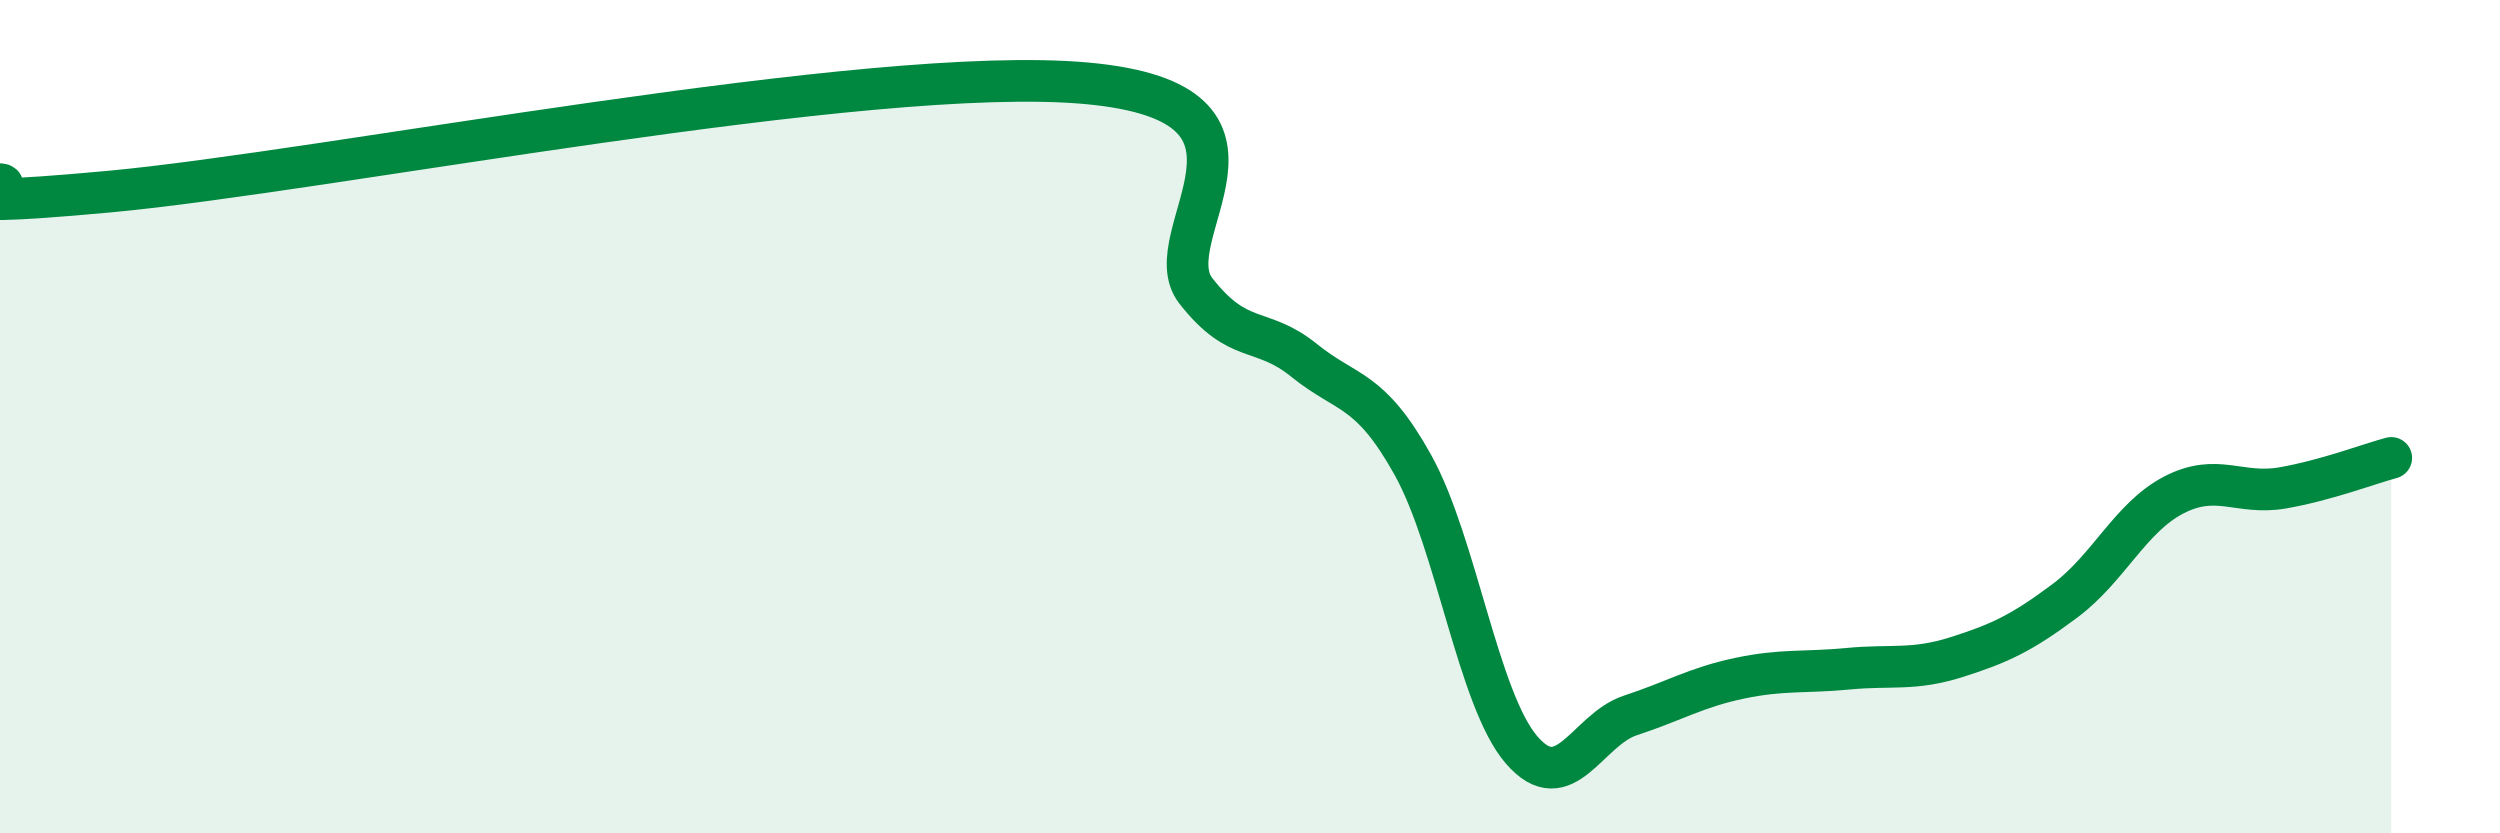
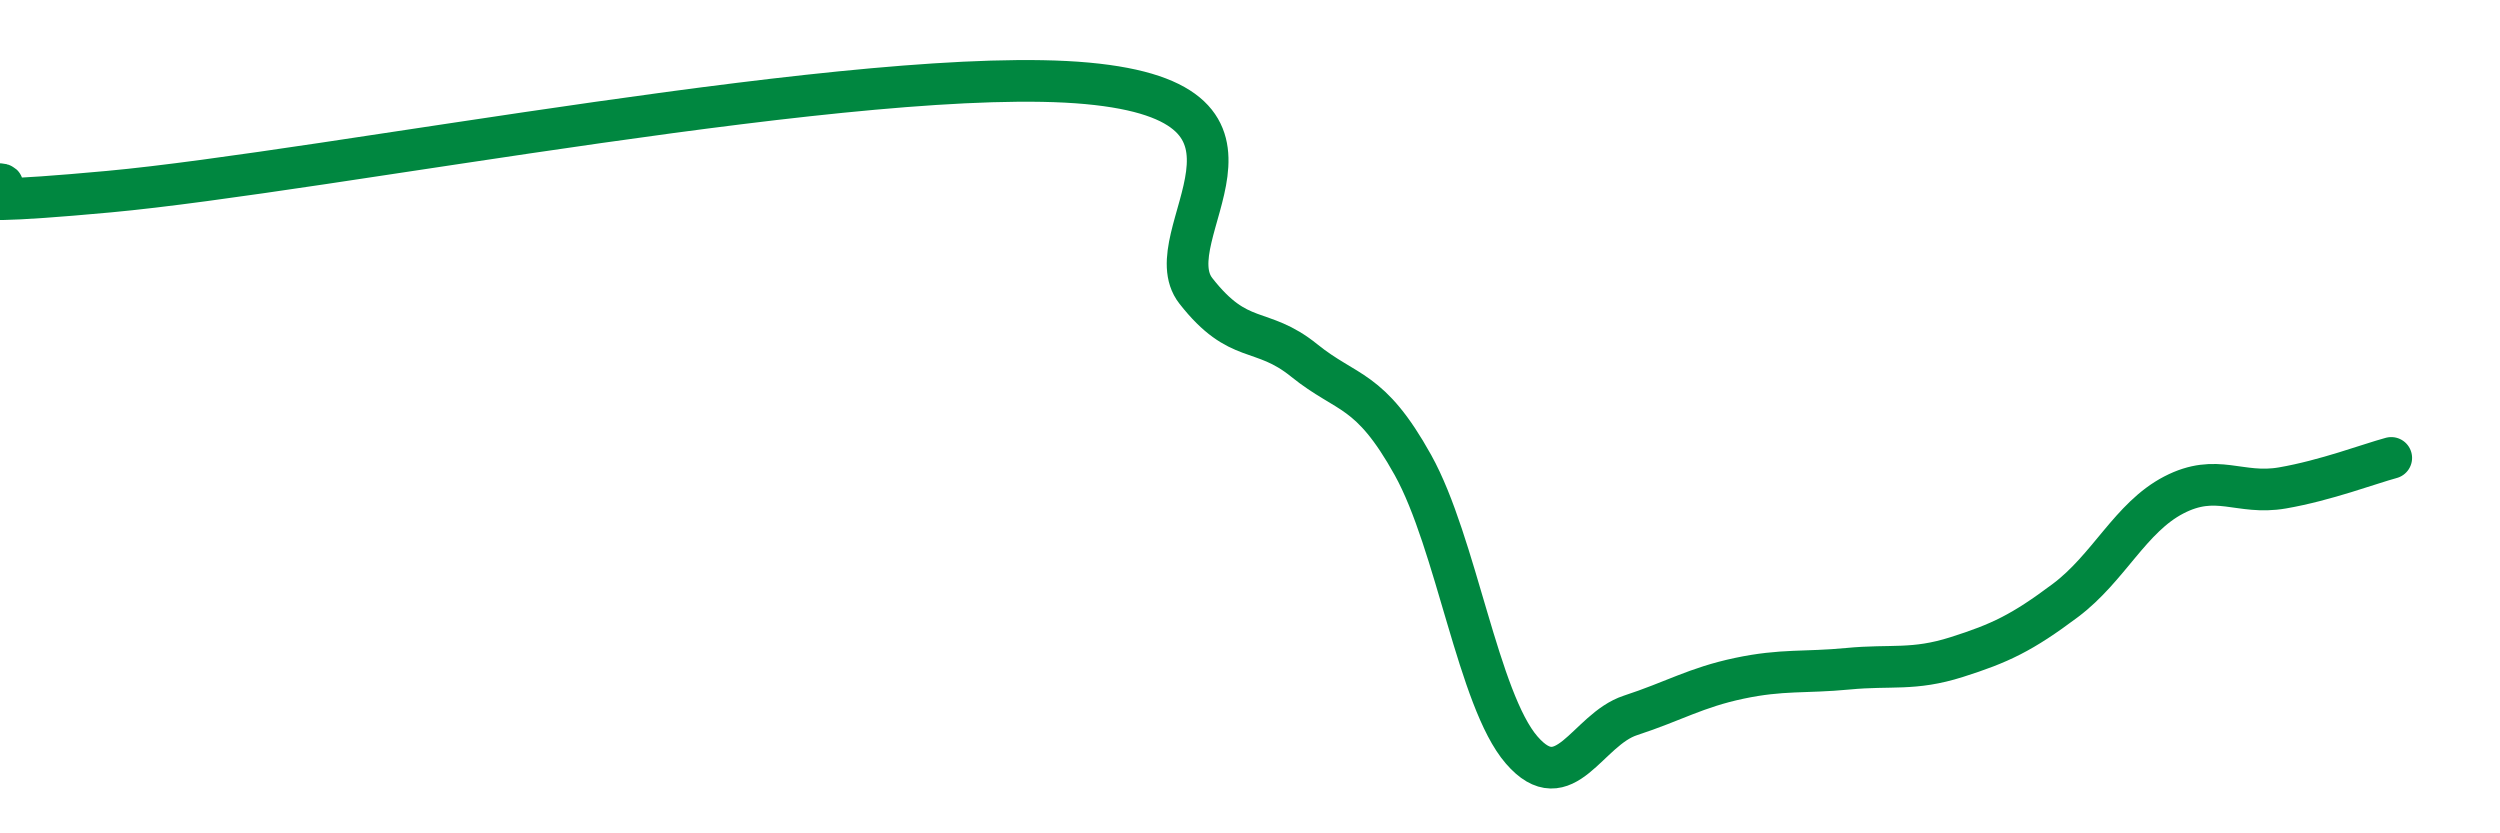
<svg xmlns="http://www.w3.org/2000/svg" width="60" height="20" viewBox="0 0 60 20">
-   <path d="M 0,4.42 C 0.52,4.46 -2.61,5.08 2.61,4.6 C 7.83,4.12 20.87,1.52 26.09,2 C 31.31,2.48 27.66,5.65 28.7,6.98 C 29.74,8.31 30.26,7.81 31.3,8.65 C 32.34,9.49 32.87,9.29 33.91,11.16 C 34.95,13.03 35.48,16.8 36.52,18 C 37.56,19.2 38.09,17.51 39.13,17.17 C 40.17,16.83 40.7,16.5 41.74,16.28 C 42.78,16.06 43.31,16.15 44.35,16.05 C 45.39,15.95 45.92,16.1 46.96,15.77 C 48,15.44 48.53,15.19 49.57,14.41 C 50.61,13.63 51.13,12.42 52.17,11.88 C 53.21,11.34 53.74,11.89 54.78,11.71 C 55.82,11.53 56.87,11.13 57.39,10.99L57.39 20L0 20Z" fill="#008740" opacity="0.1" stroke-linecap="round" stroke-linejoin="round" />
  <path d="M 0,4.42 C 0.52,4.46 -2.61,5.08 2.61,4.6 C 7.83,4.12 20.87,1.52 26.09,2 C 31.31,2.48 27.66,5.65 28.7,6.98 C 29.74,8.31 30.26,7.81 31.3,8.65 C 32.34,9.49 32.87,9.29 33.91,11.16 C 34.95,13.03 35.48,16.8 36.52,18 C 37.56,19.2 38.09,17.51 39.13,17.17 C 40.17,16.83 40.7,16.5 41.74,16.28 C 42.78,16.06 43.31,16.15 44.35,16.05 C 45.39,15.95 45.92,16.1 46.96,15.77 C 48,15.44 48.53,15.19 49.57,14.41 C 50.61,13.63 51.13,12.42 52.17,11.88 C 53.21,11.34 53.74,11.89 54.78,11.71 C 55.82,11.53 56.87,11.13 57.39,10.99" stroke="#008740" stroke-width="1" fill="none" stroke-linecap="round" stroke-linejoin="round" />
</svg>